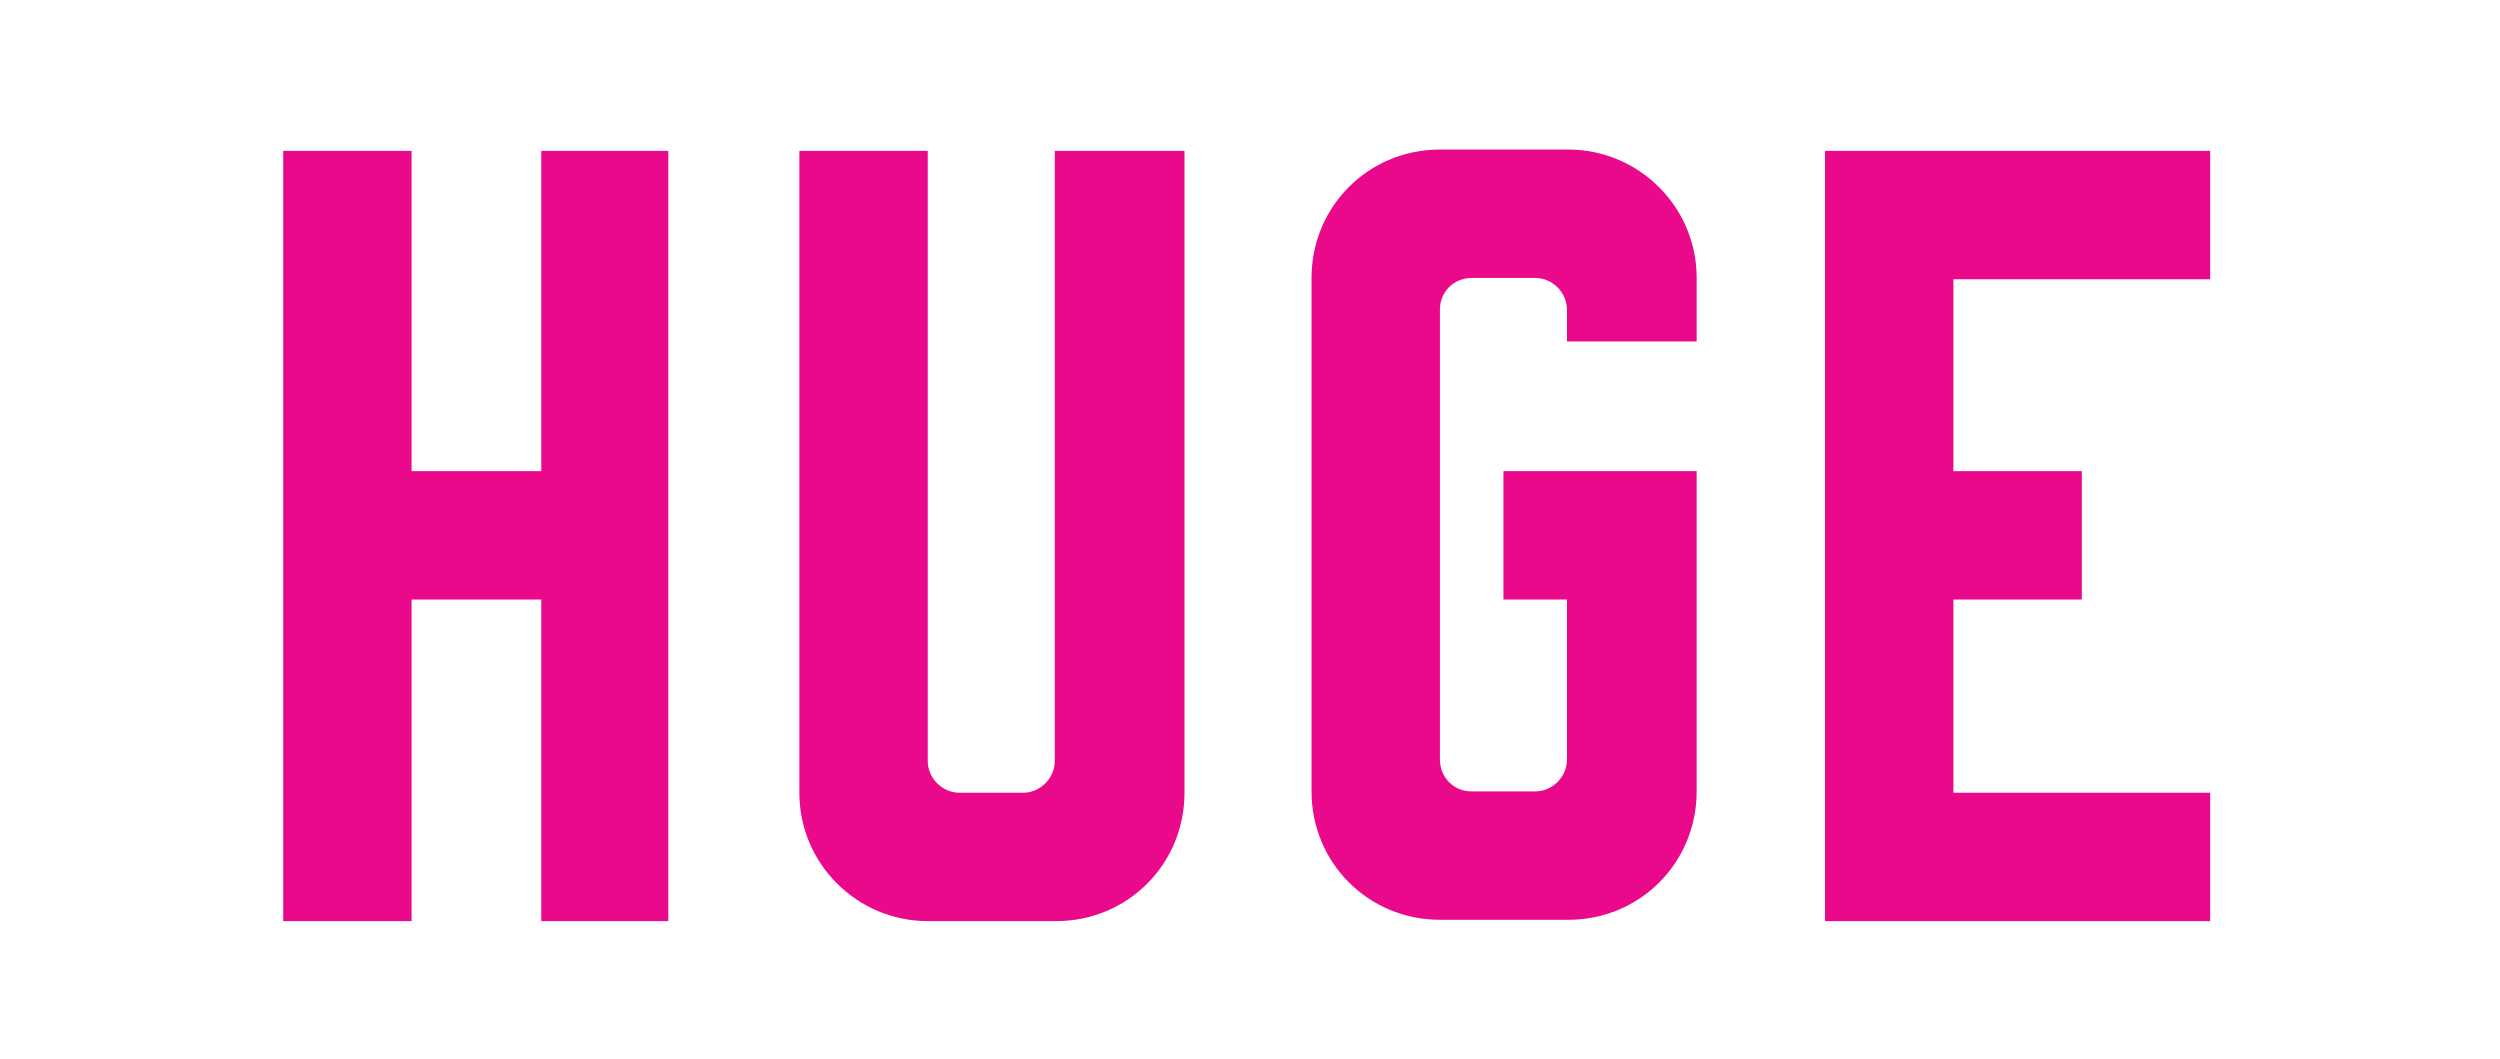
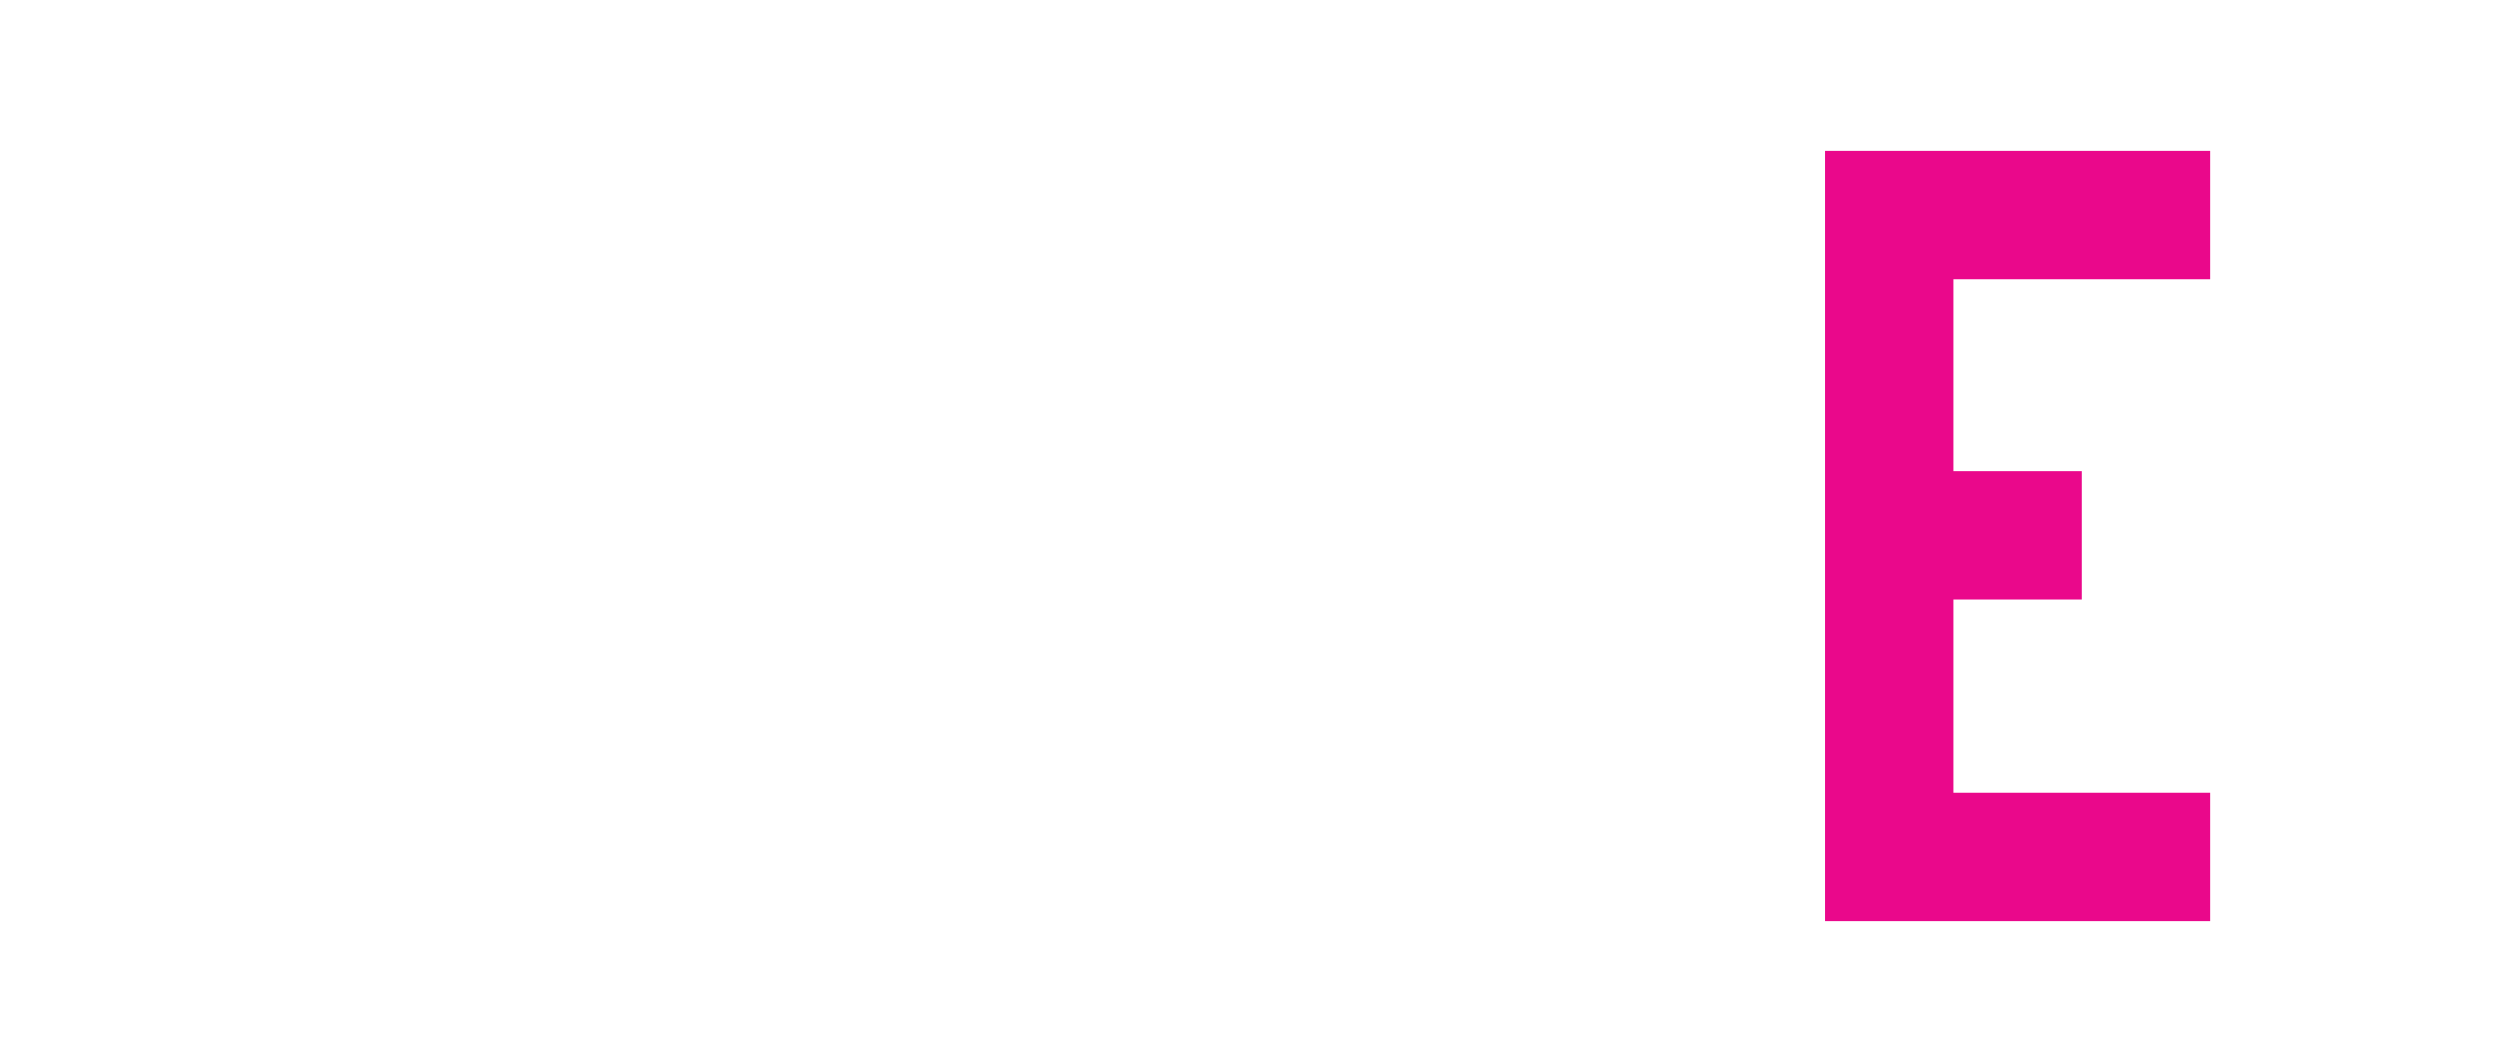
<svg xmlns="http://www.w3.org/2000/svg" version="1.1" id="Layer_1" x="0px" y="0px" viewBox="0 0 188.9 80" style="enable-background:new 0 0 188.9 80;" xml:space="preserve">
  <style type="text/css">
	.st0{fill:#EA088B;}
</style>
  <g>
-     <polygon class="st0" points="40.9,11.4 40.9,35.6 31.1,35.6 31.1,11.4 21.4,11.4 21.4,69.6 31.1,69.6 31.1,45.3 40.9,45.3    40.9,69.6 50.5,69.6 50.5,11.4  " />
-     <path class="st0" d="M79.7,11.4v46.1c0,1.3-1.1,2.4-2.4,2.4h-4.8c-1.3,0-2.4-1.1-2.4-2.4V11.4h-9.7v48.5c0,5.4,4.4,9.7,9.7,9.7h9.7   c5.4,0,9.7-4.3,9.7-9.7V11.4H79.7z" />
    <polygon class="st0" points="167,21.1 167,11.4 147.6,11.4 137.9,11.4 137.9,69.6 147.6,69.6 167,69.6 167,59.9 147.6,59.9    147.6,45.3 157.3,45.3 157.3,35.6 147.6,35.6 147.6,21.1  " />
-     <path class="st0" d="M128.2,25.9v-4.9l0,0c0-5.4-4.4-9.7-9.7-9.7l0,0h-9.7c-5.4,0-9.7,4.3-9.7,9.7v38.8c0,5.4,4.3,9.7,9.7,9.7h9.7   l0,0c5.4,0,9.7-4.3,9.7-9.7V35.6h-14.6v9.7h4.8v12.1c0,1.3-1.1,2.4-2.4,2.4h-4.8c-1.4,0-2.4-1.1-2.4-2.4v-34c0-1.4,1.1-2.4,2.4-2.4   h4.8c1.3,0,2.4,1.1,2.4,2.4v2.4H128.2z" />
  </g>
</svg>